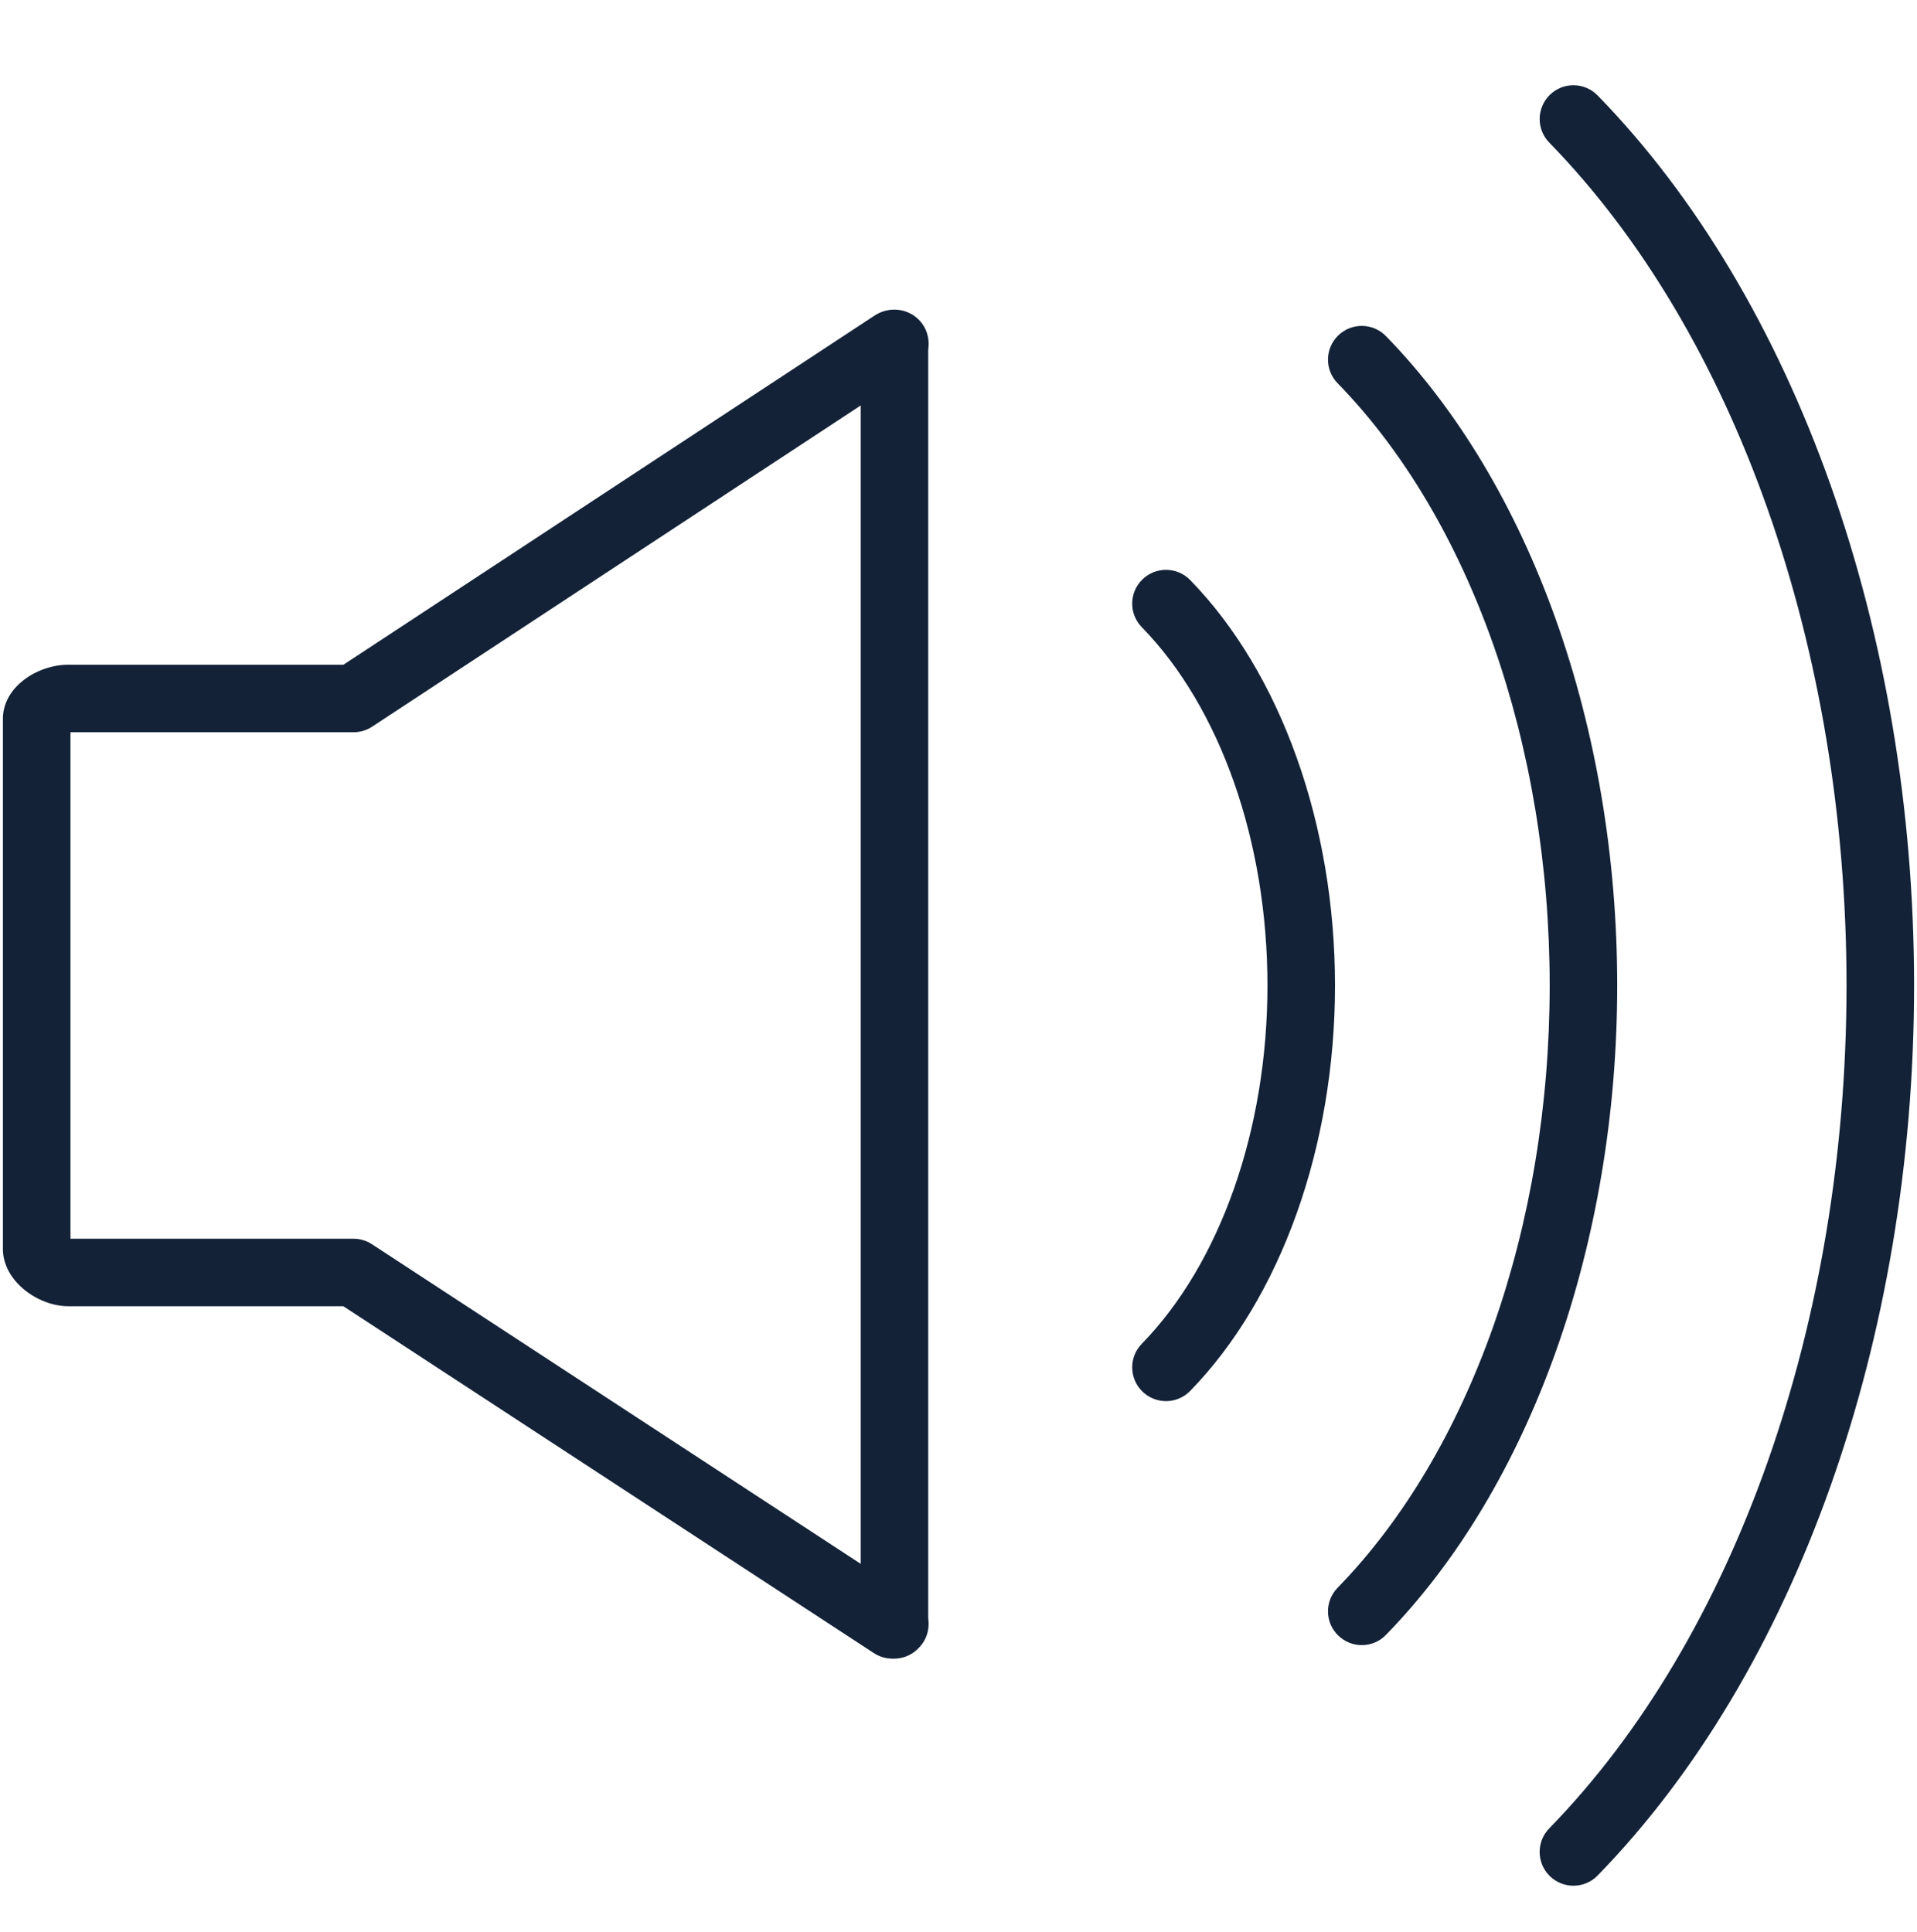
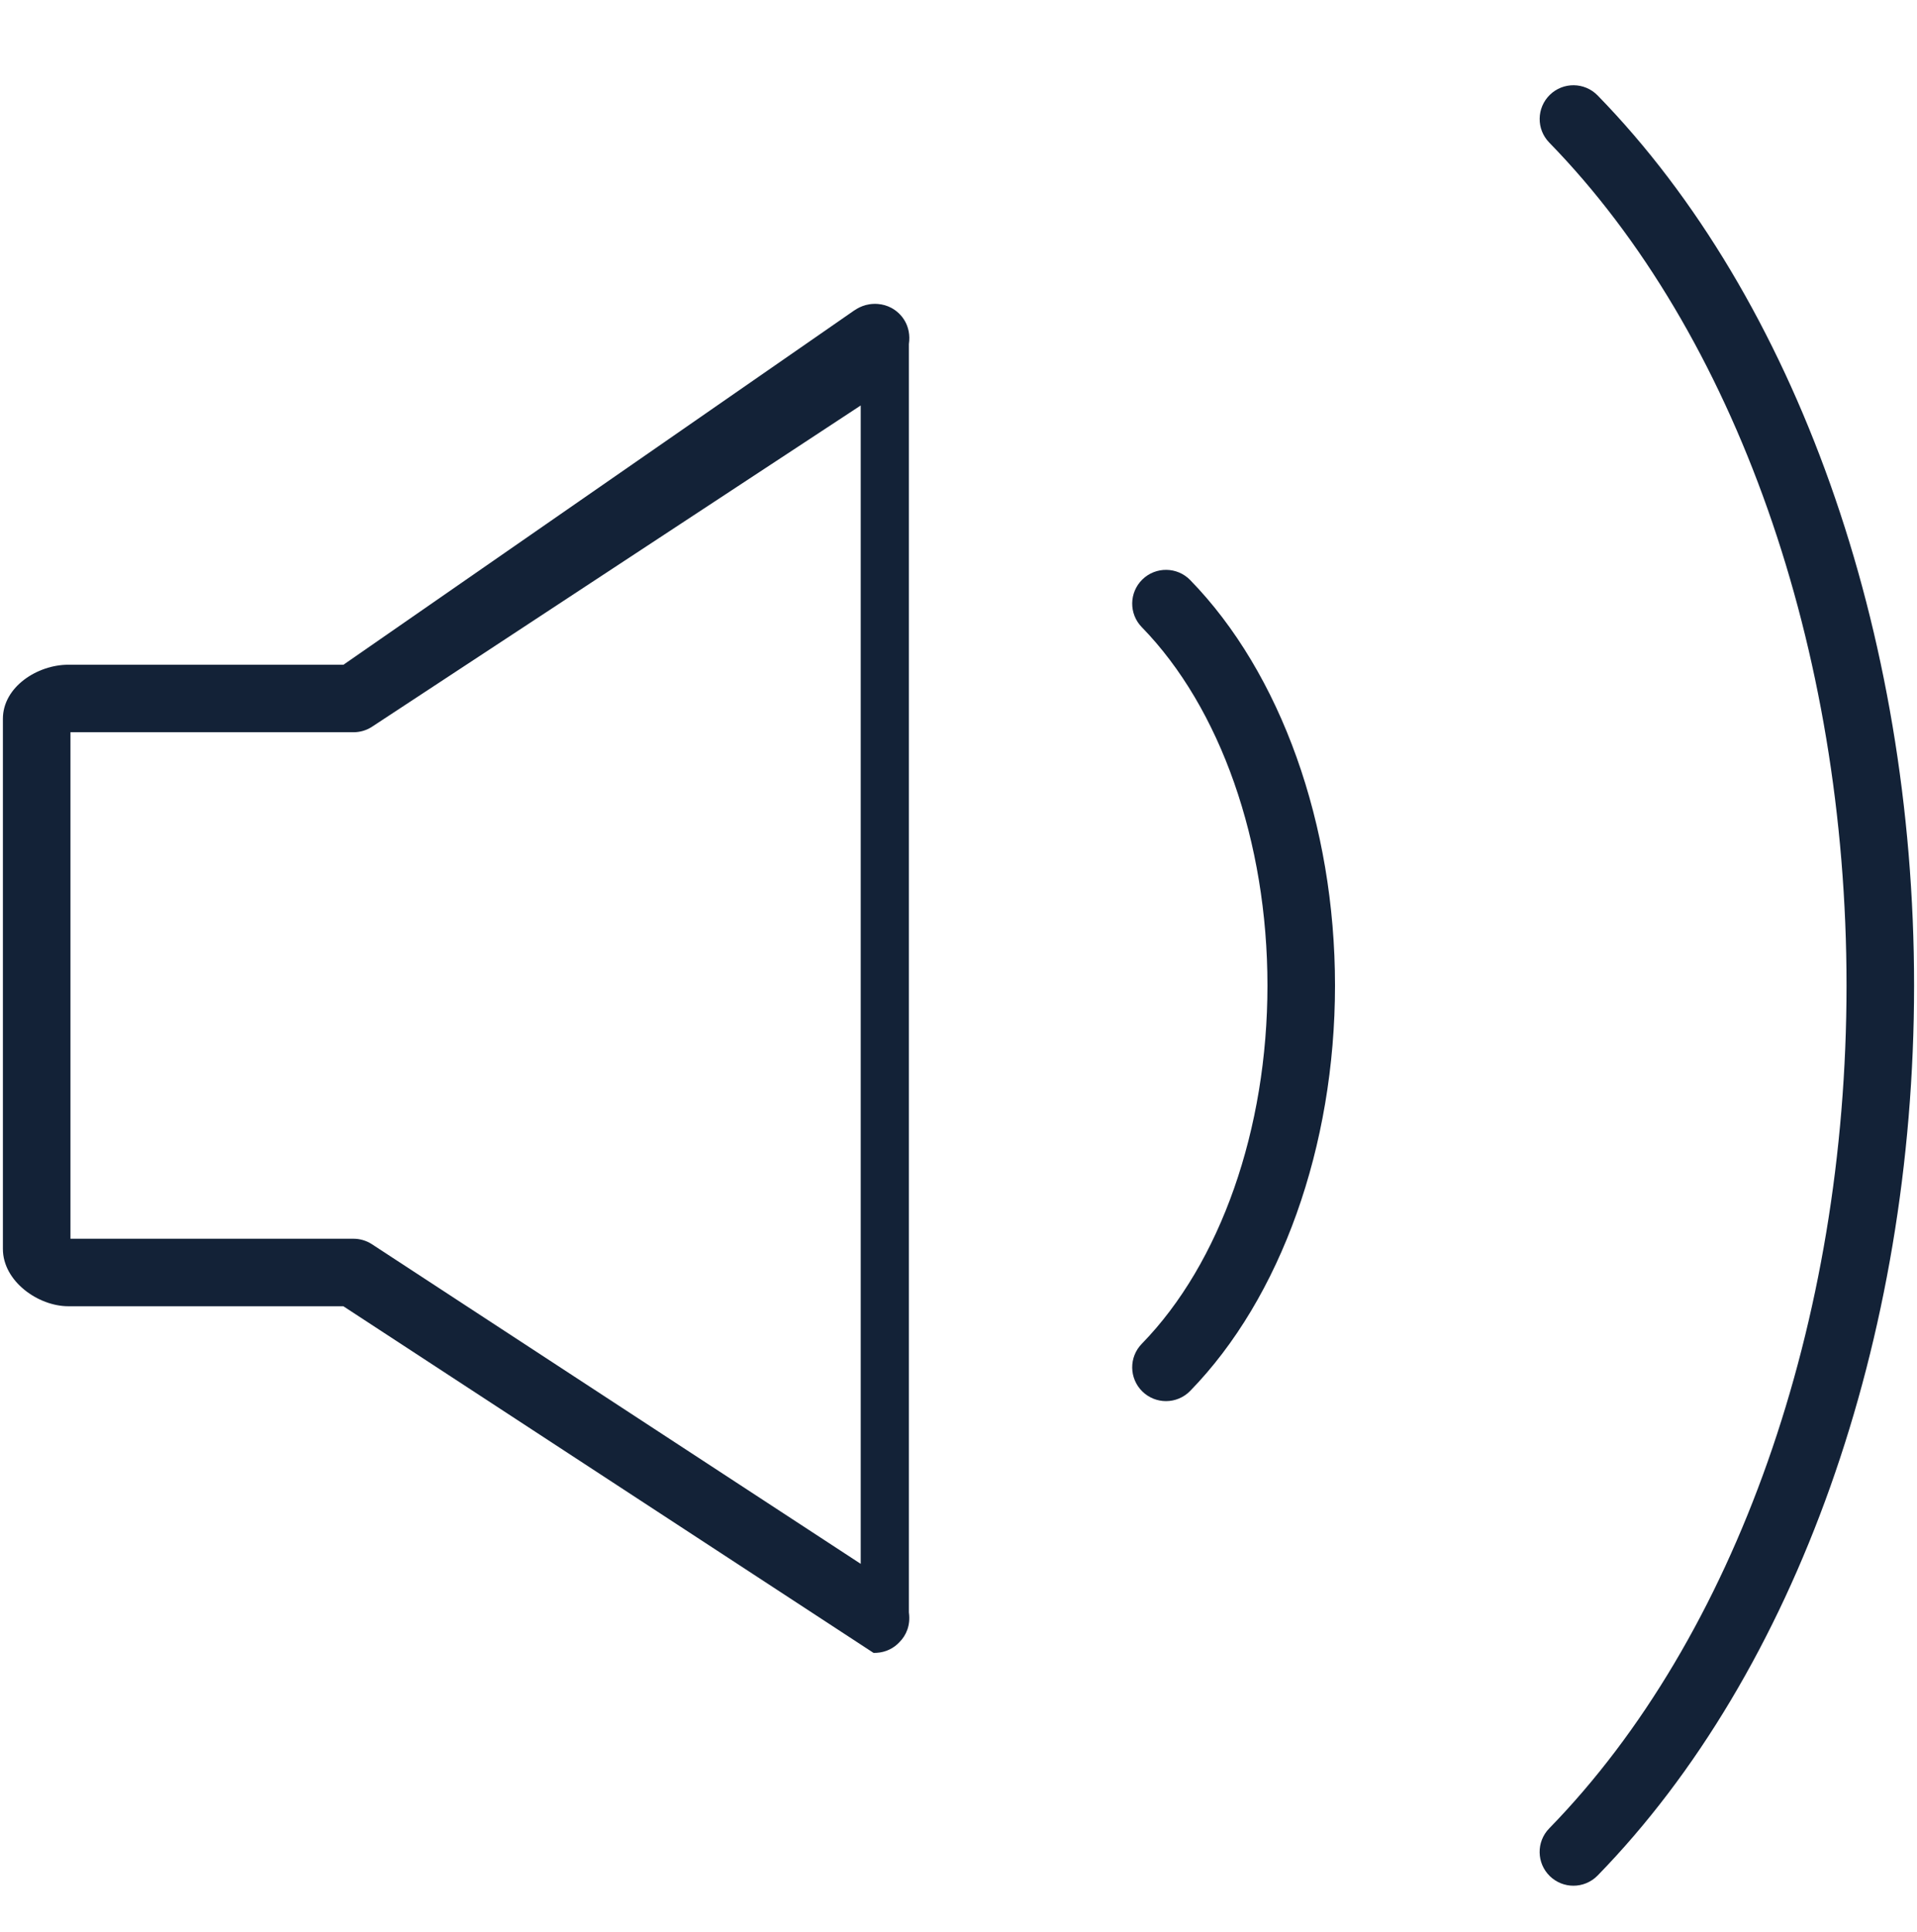
<svg xmlns="http://www.w3.org/2000/svg" version="1.1" id="Layer_1" x="0px" y="0px" width="595.277px" height="600.141px" viewBox="0 0 595.277 600.141" enable-background="new 0 0 595.277 600.141" xml:space="preserve">
  <rect x="0.901" y="26.476" fill="none" width="593.477" height="559.19" />
-   <path fill="#132237" d="M21.206,405.691h85.41L271.26,513.357c1.298,0.872,3.342,1.793,5.998,1.793c0.318,0,0.628-0.008,0.963-0.025  c1.357-0.075,2.706-0.419,3.929-1.005c1.215-0.569,2.295-1.382,3.183-2.346c2.036-2.052,3.46-5.151,2.898-9.206v-393.9  c0.821-5.696-2.245-9.542-5.445-11.25c-1.282-0.687-2.706-1.098-4.163-1.215c-3.87-0.301-6.367,1.349-7.489,2.094L106.649,206.45  H21.206c-9.6,0-20.305,6.894-20.305,16.795v164.654C0.901,397.918,11.824,405.691,21.206,405.691 M21.876,227.417h87.905  c2.053,0,4.055-0.595,5.763-1.717l151.729-99.768v359.766l-151.787-99.273c-1.708-1.114-3.711-1.7-5.738-1.7H21.876V227.417z" />
-   <rect x="0.901" y="26.476" fill="none" width="593.477" height="559.19" />
-   <path fill="#132237" d="M481.215,306.066c0,74.83-24.619,144.751-65.857,187.062c-4.046,4.146-3.963,10.781,0.184,14.827  c2.044,1.985,4.675,2.99,7.321,2.99c2.739,0,5.462-1.063,7.506-3.175c44.975-46.122,71.814-121.521,71.814-201.688  c0-80.174-26.84-155.573-71.814-201.695c-4.029-4.146-10.681-4.238-14.827-0.192s-4.229,10.688-0.184,14.827  C456.596,161.316,481.215,231.246,481.215,306.066" />
+   <path fill="#132237" d="M21.206,405.691h85.41L271.26,513.357c0.318,0,0.628-0.008,0.963-0.025  c1.357-0.075,2.706-0.419,3.929-1.005c1.215-0.569,2.295-1.382,3.183-2.346c2.036-2.052,3.46-5.151,2.898-9.206v-393.9  c0.821-5.696-2.245-9.542-5.445-11.25c-1.282-0.687-2.706-1.098-4.163-1.215c-3.87-0.301-6.367,1.349-7.489,2.094L106.649,206.45  H21.206c-9.6,0-20.305,6.894-20.305,16.795v164.654C0.901,397.918,11.824,405.691,21.206,405.691 M21.876,227.417h87.905  c2.053,0,4.055-0.595,5.763-1.717l151.729-99.768v359.766l-151.787-99.273c-1.708-1.114-3.711-1.7-5.738-1.7H21.876V227.417z" />
  <rect x="0.901" y="26.476" fill="none" width="593.477" height="559.19" />
  <path fill="#132237" d="M573.393,306.066c0,104.617-34.495,202.475-92.319,261.791c-4.046,4.146-3.954,10.789,0.184,14.826  c2.036,1.978,4.675,2.982,7.33,2.982c2.714,0,5.453-1.056,7.514-3.166c61.536-63.128,98.268-166.463,98.268-276.434  c0-109.953-36.731-213.289-98.268-276.424c-4.063-4.146-10.688-4.23-14.835-0.185c-4.139,4.046-4.23,10.681-0.185,14.827  C538.898,103.592,573.393,201.449,573.393,306.066" />
  <rect x="0.901" y="26.476" fill="none" width="593.477" height="559.19" />
  <path fill="#132237" d="M354.743,432.179c2.027,1.977,4.683,2.982,7.329,2.982c2.715,0,5.445-1.056,7.506-3.167  c28.163-28.899,44.975-75.96,44.975-125.928c0-49.95-16.812-97.028-44.975-125.919c-4.046-4.138-10.681-4.23-14.835-0.184  c-4.139,4.038-4.239,10.68-0.185,14.827c24.436,25.063,39.019,66.671,39.019,111.277c0,44.615-14.583,86.223-39.019,111.285  C350.504,421.498,350.605,428.133,354.743,432.179" />
</svg>